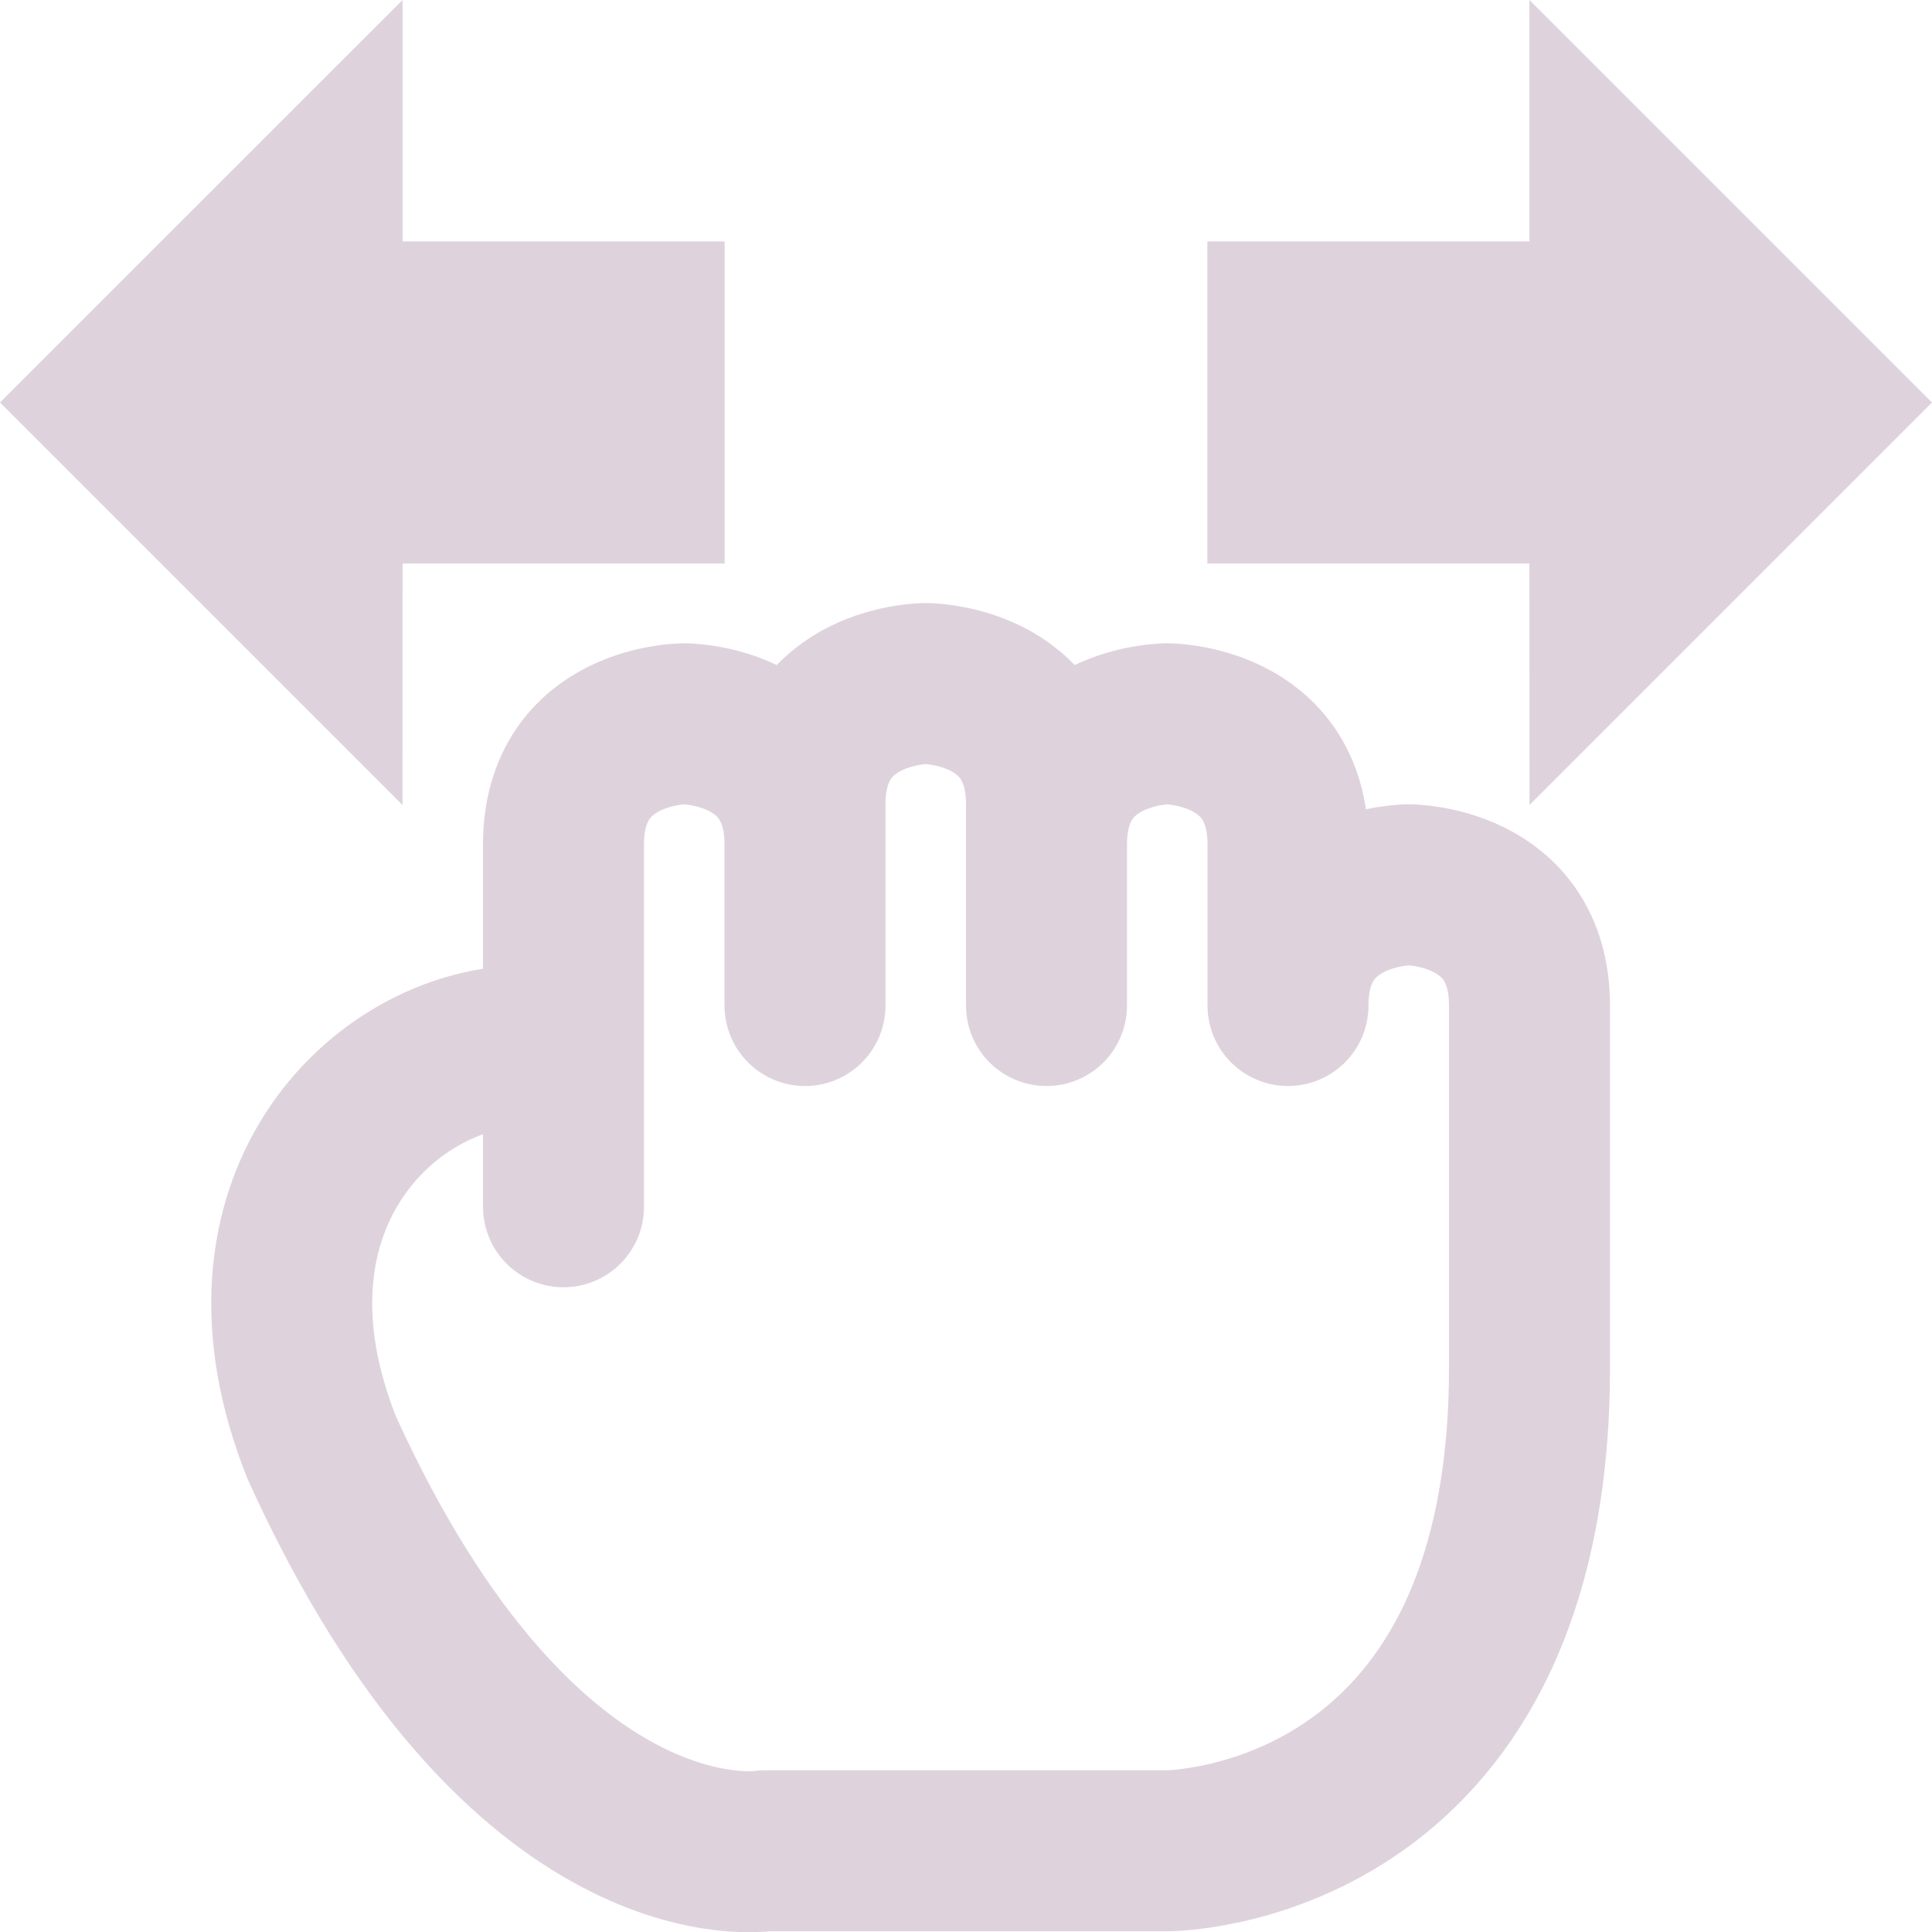
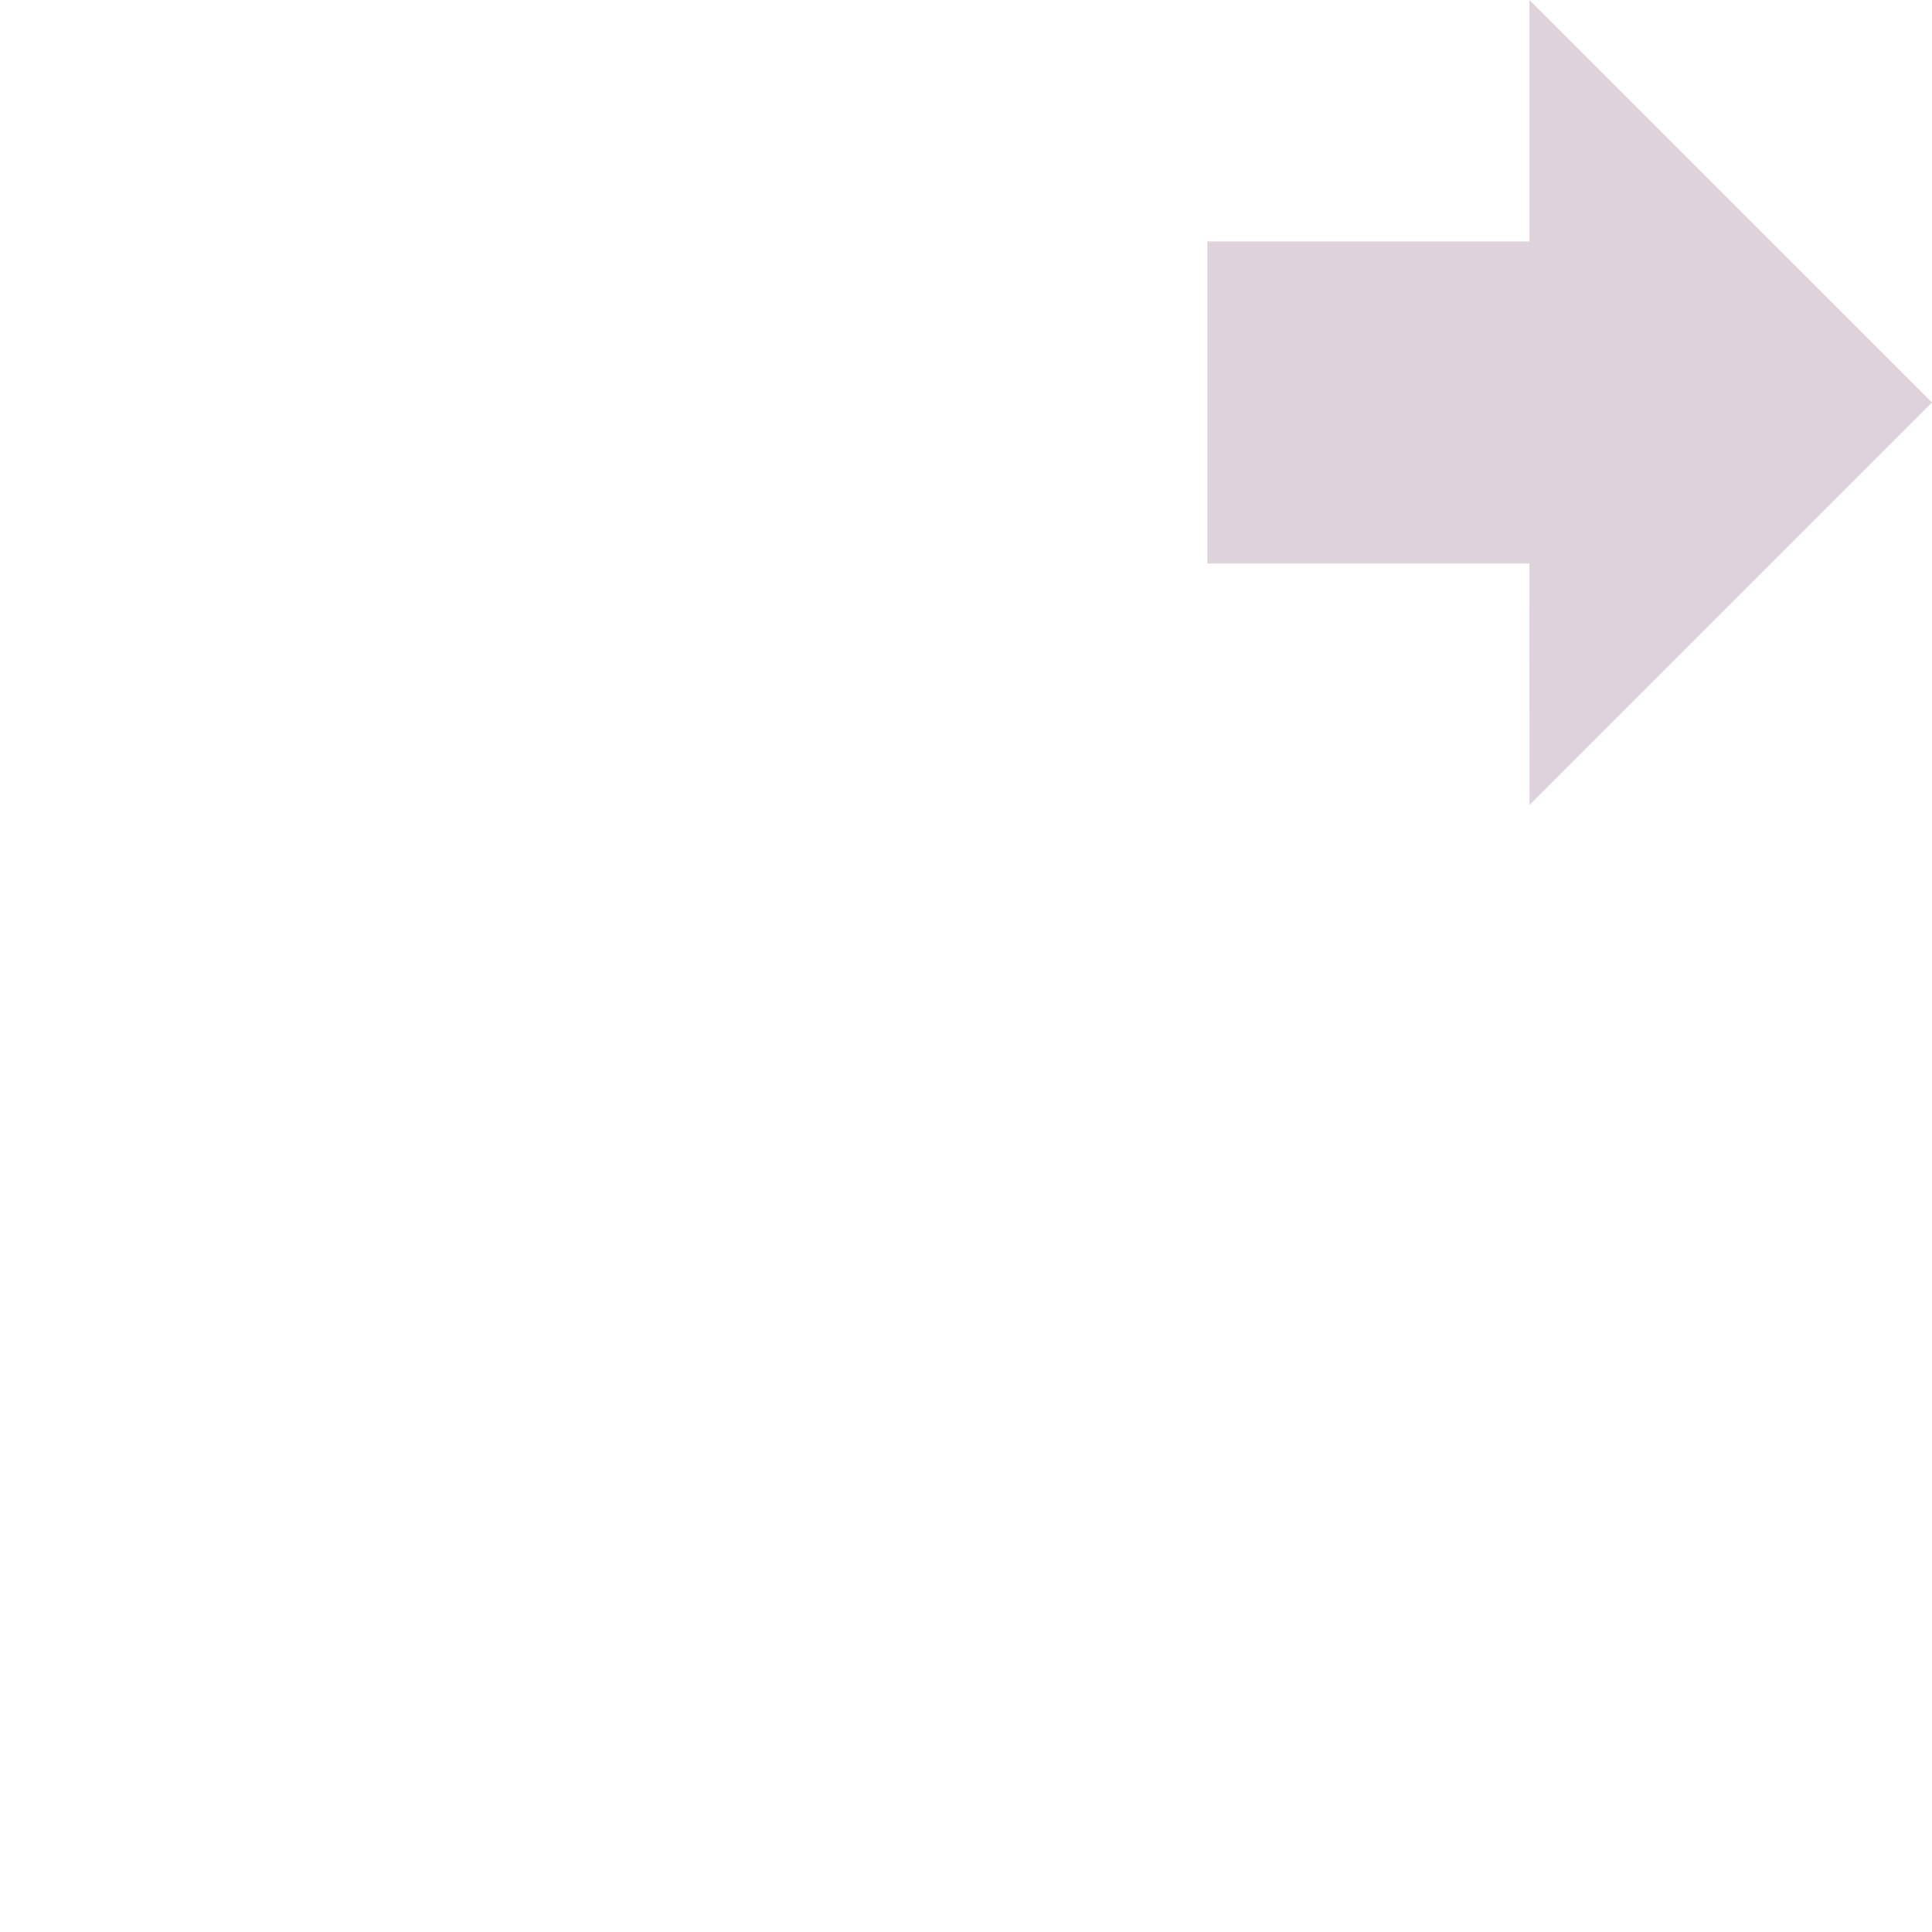
<svg xmlns="http://www.w3.org/2000/svg" xmlns:ns1="http://sodipodi.sourceforge.net/DTD/sodipodi-0.dtd" xmlns:ns2="http://www.inkscape.org/namespaces/inkscape" id="Слой_1" data-name="Слой 1" viewBox="0 0 24 24" version="1.1" ns1:docname="drag.svg" ns2:version="1.0.2 (1.0.2+r75+1)">
  <ns1:namedview pagecolor="#ffffff" bordercolor="#666666" borderopacity="1" objecttolerance="10" gridtolerance="10" guidetolerance="10" ns2:pageopacity="0" ns2:pageshadow="2" ns2:window-width="1315" ns2:window-height="704" id="namedview30" showgrid="true" ns2:zoom="11.313709" ns2:cx="9.4295406" ns2:cy="8.4866927" ns2:window-x="51" ns2:window-y="27" ns2:window-maximized="1" ns2:document-rotation="0" ns2:current-layer="Слой_1" ns2:snap-smooth-nodes="true">
    <ns2:grid type="xygrid" id="grid_kicad" spacingx="0.5" spacingy="0.5" color="#9999ff" opacity="0.13" empspacing="2" />
  </ns1:namedview>
  <defs id="defs159429">
    <style id="style159427">.cls-1{fill:#1a81c4;}</style>
  </defs>
  <title id="title159431">ps_diff_pair_tune_phase</title>
  <g id="g845">
    <g id="g874">
-       <path id="rect25847" style="fill:#ded3dd;stroke-width:1;fill-opacity:1" d="M 5.001,0 0,5 5,10 5.001,7 H 9.002 V 2.999 H 5.001 Z" ns1:nodetypes="cccccccc" />
      <path id="path870" style="fill:#ded3dd;stroke-width:1;fill-opacity:1" d="M 18.999,0 24,5 19,10 18.999,7 H 14.998 V 2.999 h 4.001 z" ns1:nodetypes="cccccccc" />
    </g>
-     <path style="fill:none;fill-opacity:1;stroke:#ded3dd;stroke-width:2;stroke-linecap:round;stroke-linejoin:round;stroke-miterlimit:4;stroke-dasharray:none;stroke-opacity:1;paint-order:fill markers stroke" d="m 7,13.491 v 1.5 -4.5 c 0,-1.5 1.5,-1.5 1.5,-1.5 0,0 1.5,0 1.5,1.5 v 2 -2.5 c 0,-1.5 1.5,-1.5 1.5,-1.5 0,0 1.5,0 1.5,1.5 v 2.5 -2 c 0,-1.5 1.5,-1.5 1.5,-1.5 0,0 1.5,0 1.5,1.5 v 1.5 0.5 c 0,-1.5 1.5,-1.5 1.5,-1.5 0,0 1.5,0 1.5,1.5 v 4.5 c 0,6 -4.5,6 -4.5,6 h -5 c 0,0 -3,0.5 -5.5,-5 -1.219,-3.038 0.766,-4.968 2.5,-5 0.167,0 0.5,0.5 0.5,0.5 z" id="path899" ns1:nodetypes="csccsscccscscscscscsccc" />
  </g>
</svg>